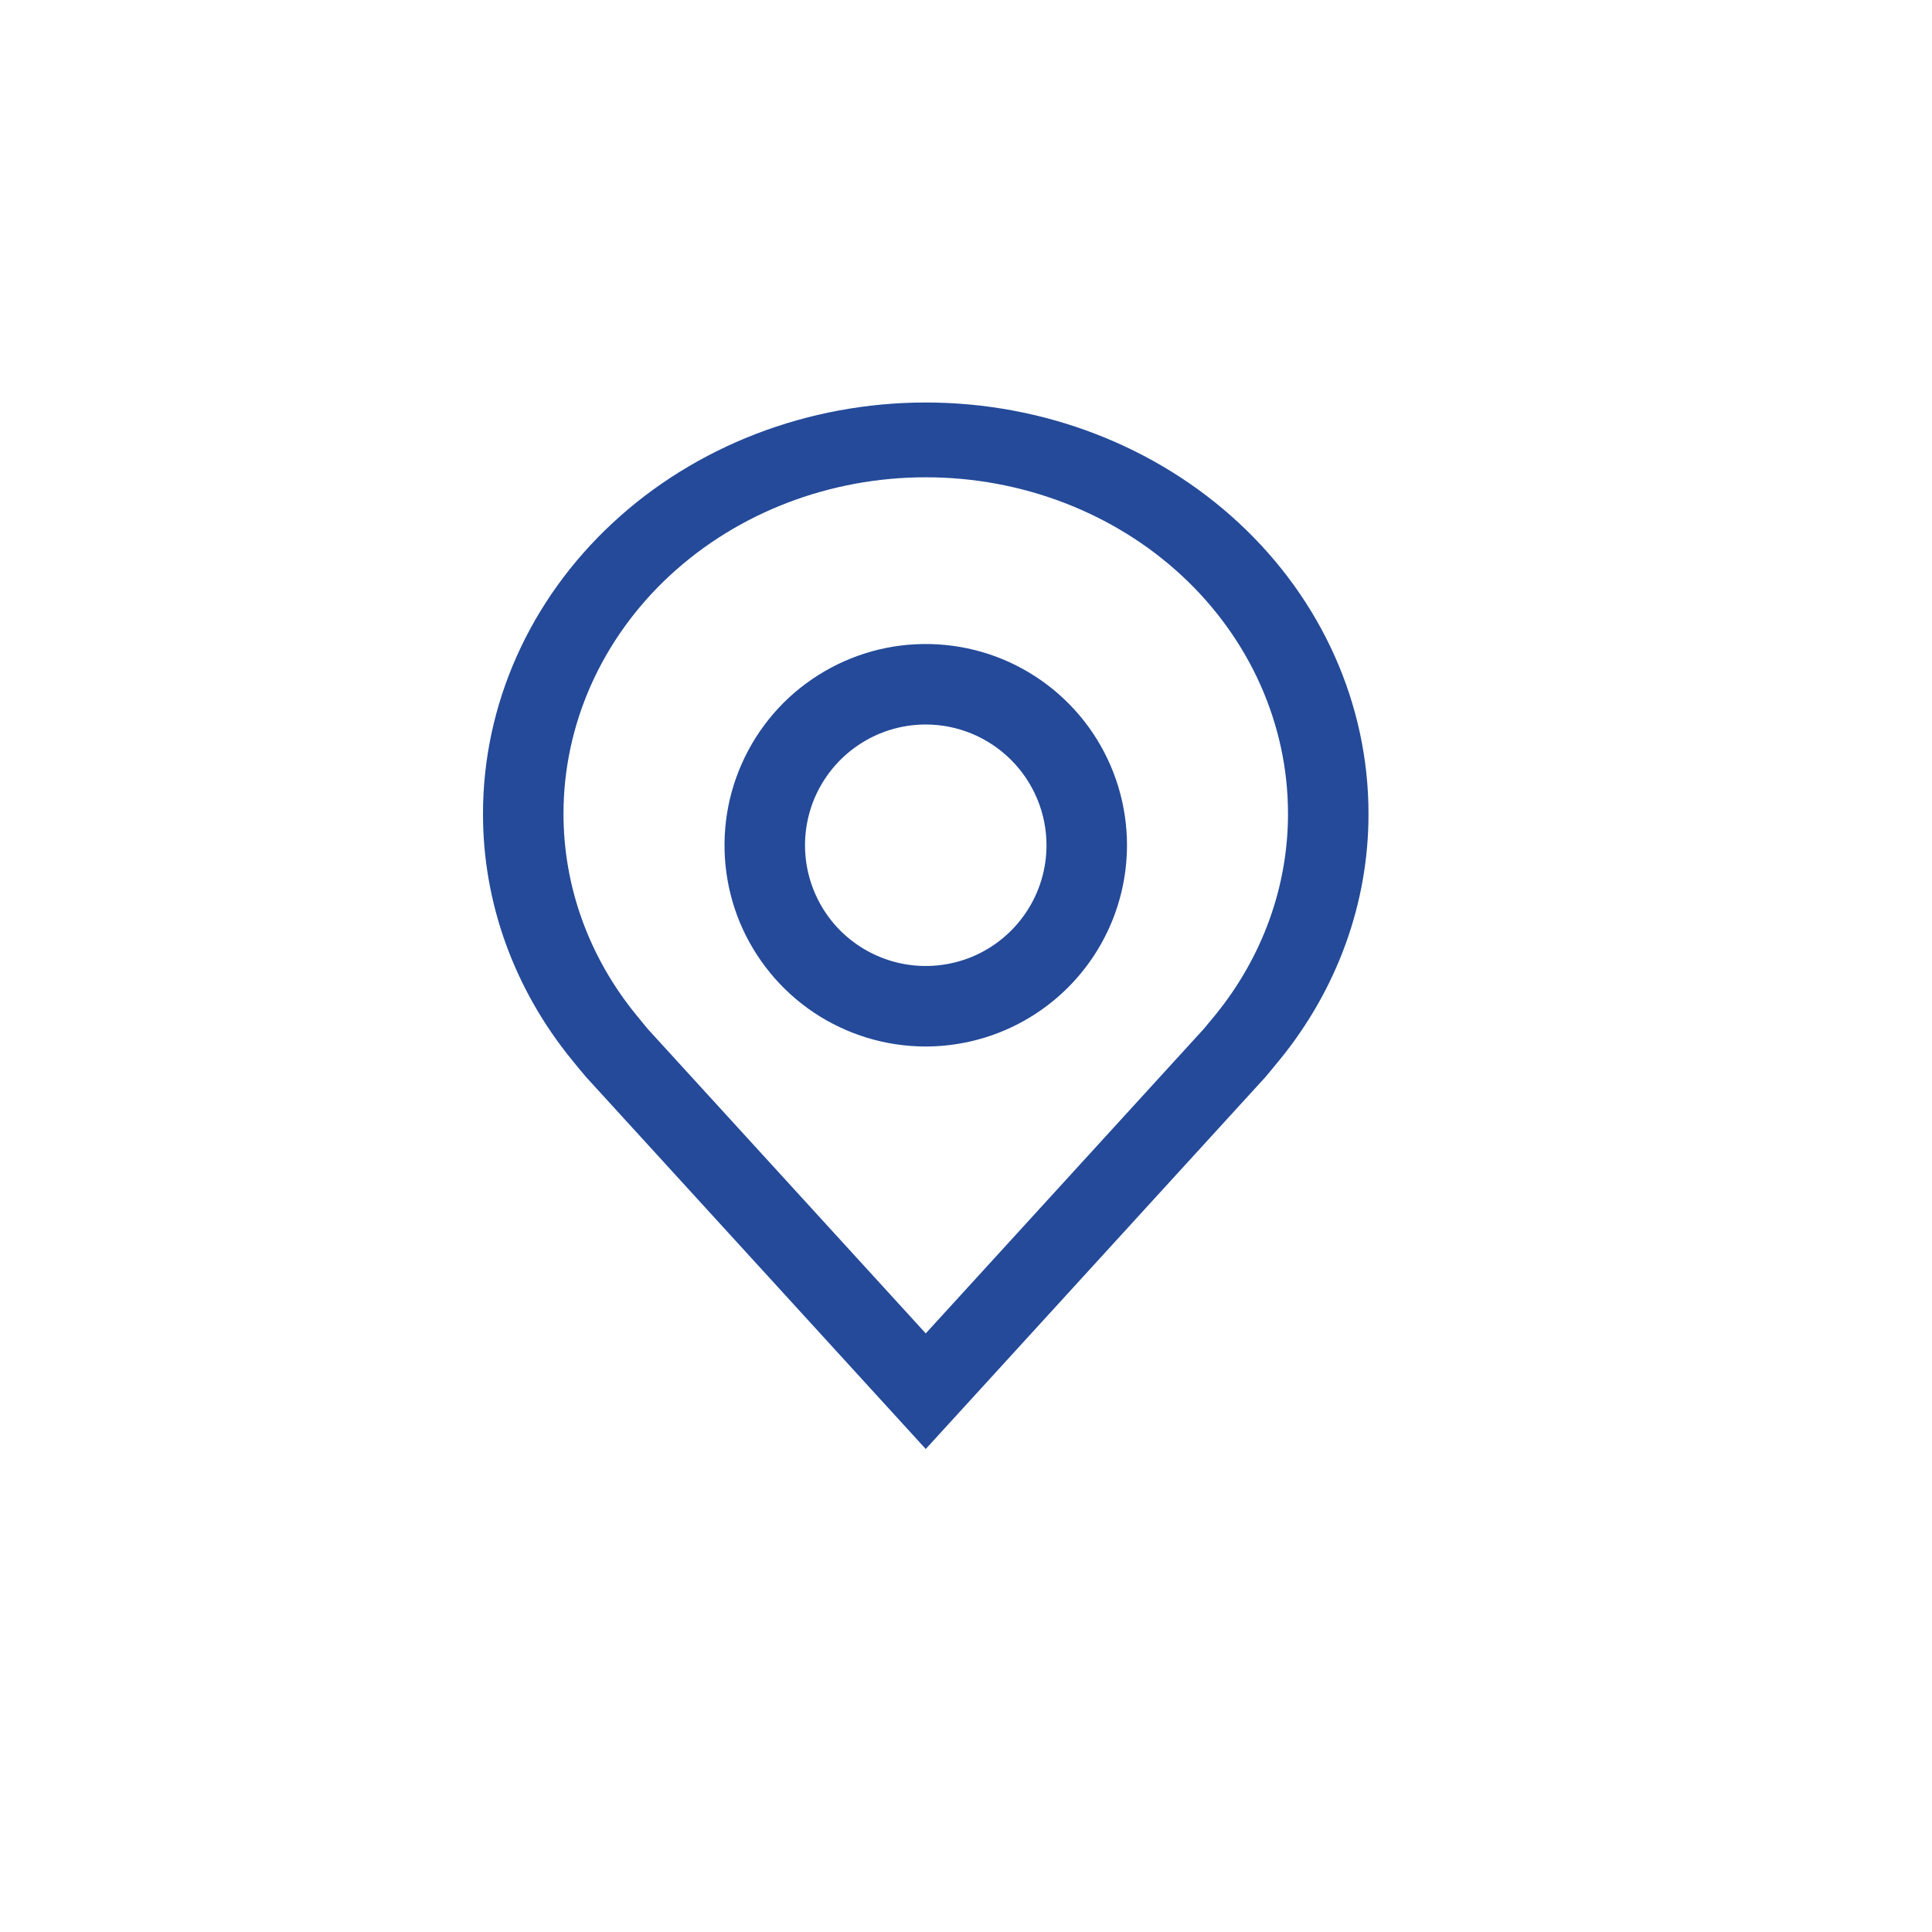
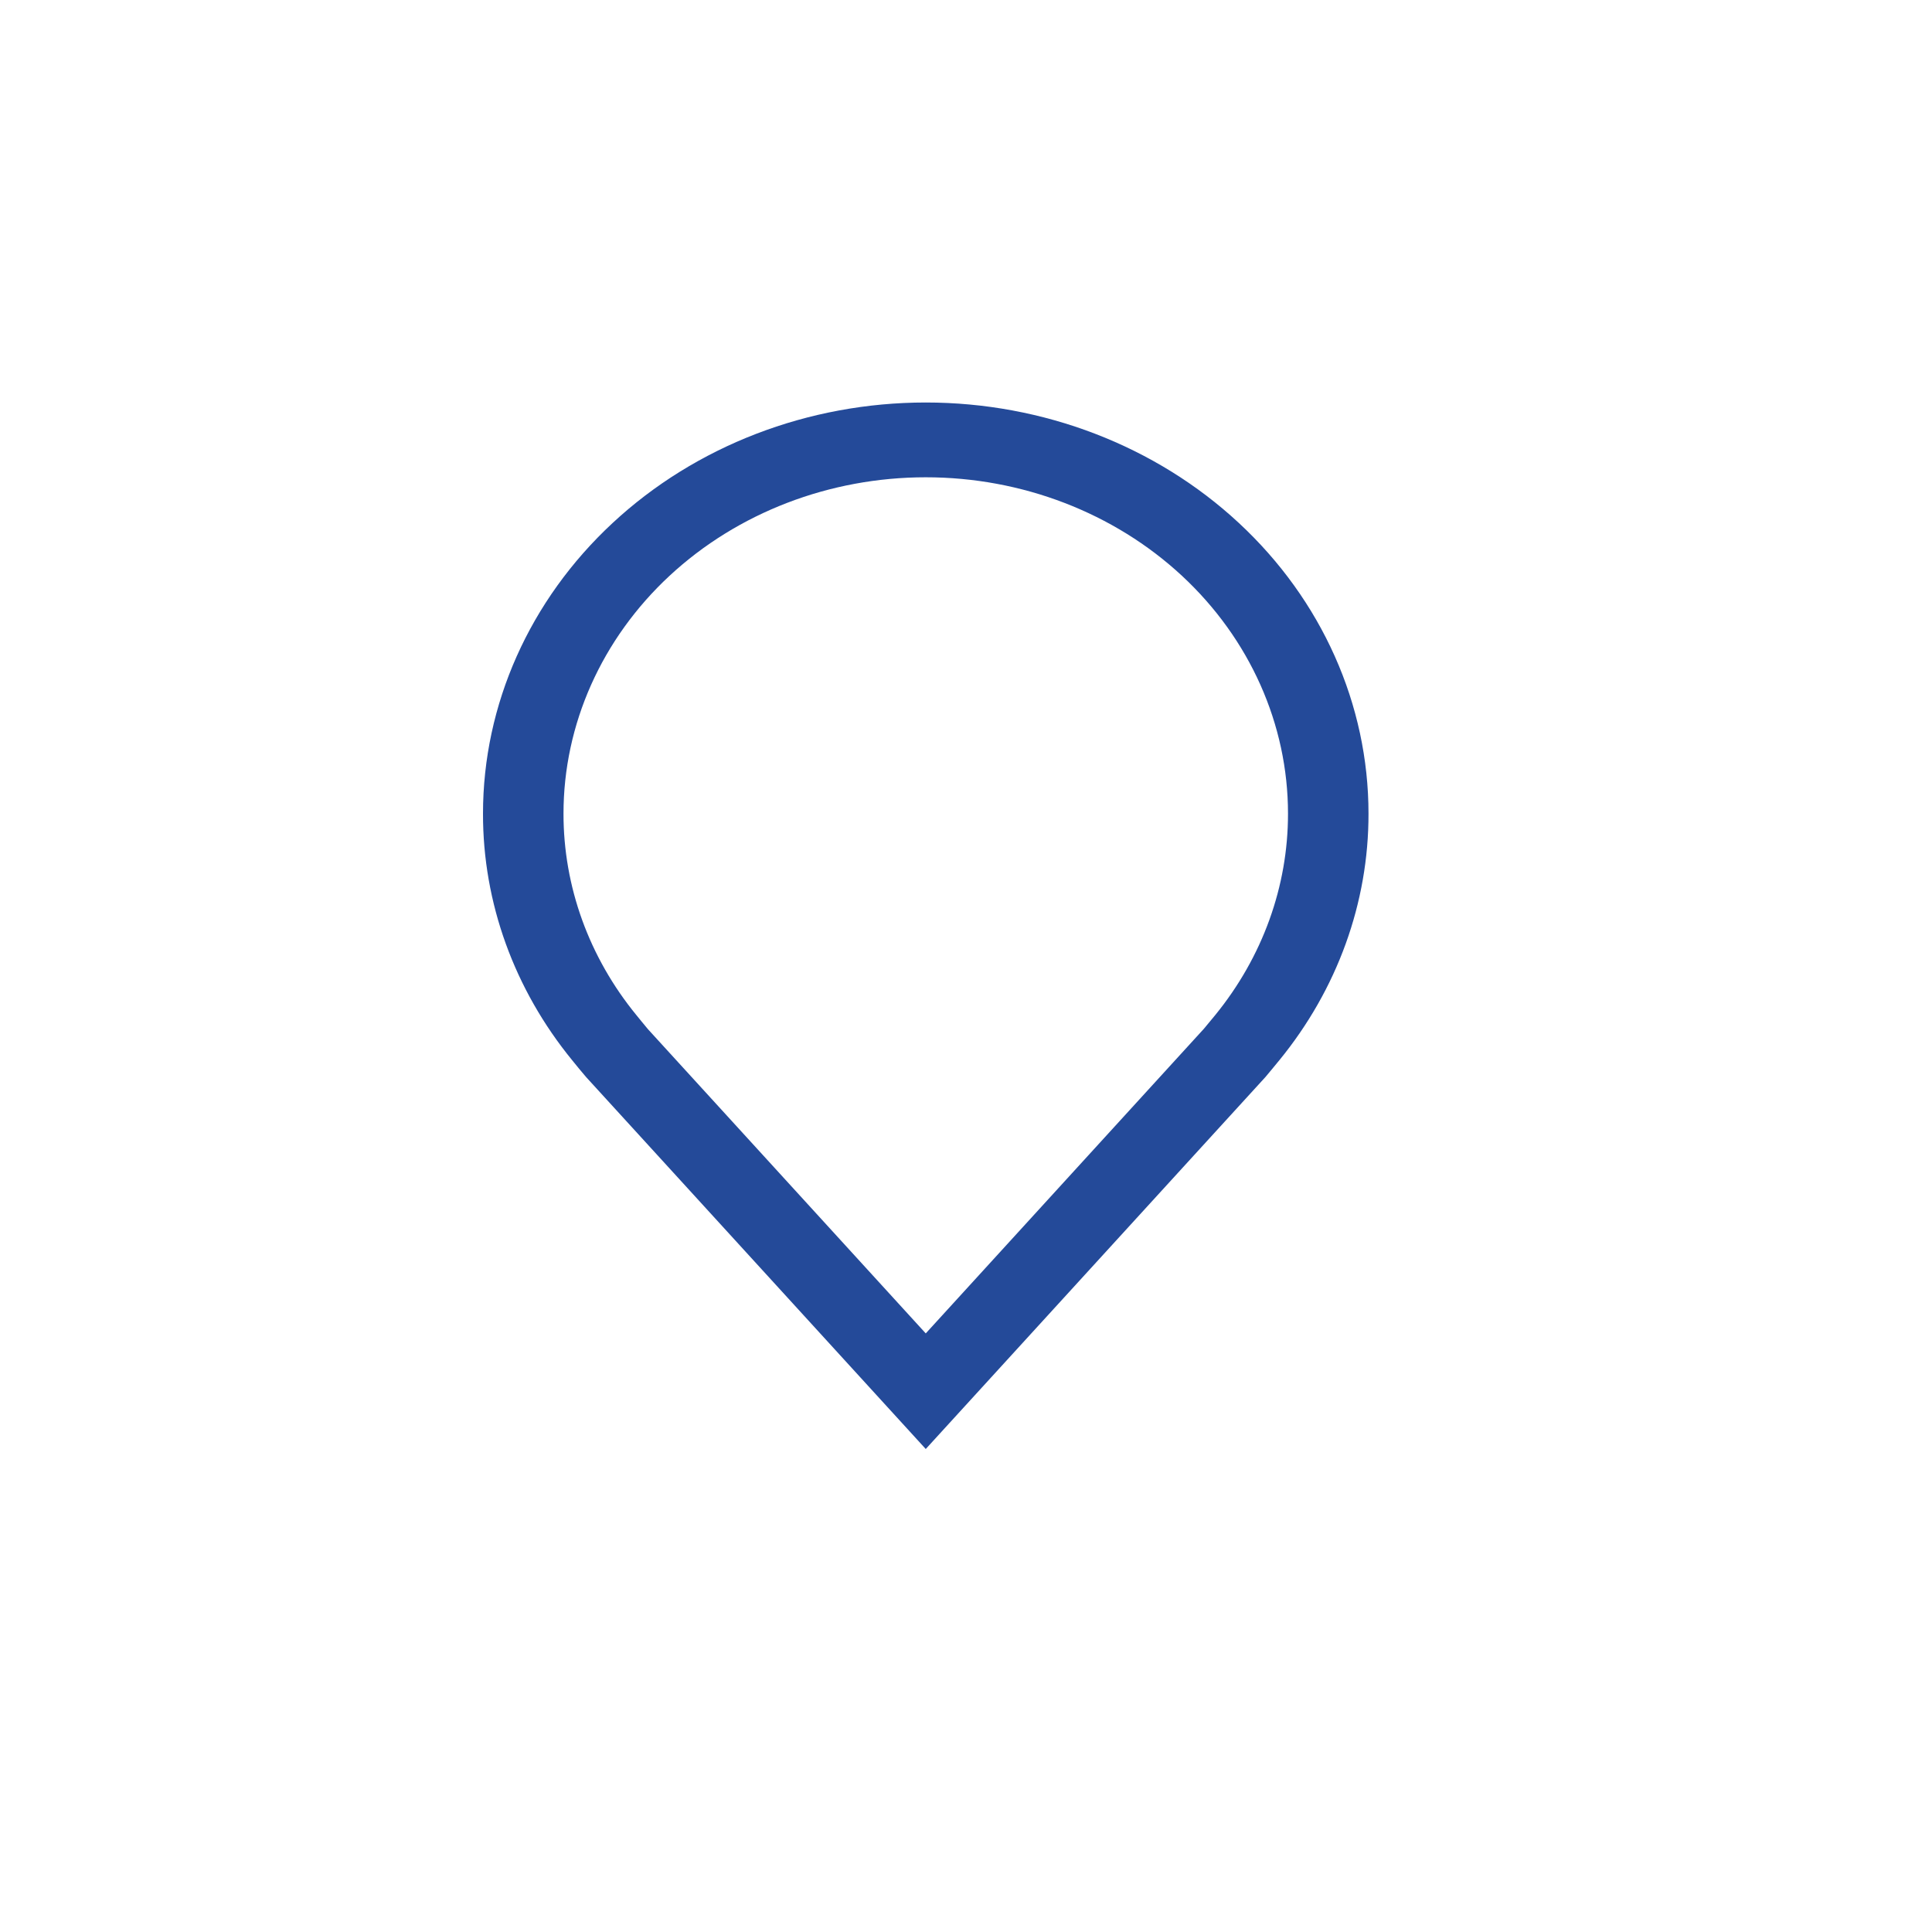
<svg xmlns="http://www.w3.org/2000/svg" width="24" height="24" viewBox="0 0 24 24" fill="none">
-   <path d="M11.5 13C11.005 13 10.522 12.853 10.111 12.579C9.7 12.304 9.38 11.914 9.19 11.457C9.001 11 8.952 10.497 9.048 10.012C9.145 9.527 9.383 9.082 9.732 8.732C10.082 8.383 10.527 8.145 11.012 8.048C11.497 7.952 12 8.001 12.457 8.19C12.914 8.38 13.304 8.7 13.579 9.111C13.853 9.522 14 10.005 14 10.5C13.999 11.163 13.736 11.798 13.267 12.267C12.798 12.736 12.163 12.999 11.5 13ZM11.5 9C11.203 9 10.913 9.088 10.667 9.253C10.42 9.418 10.228 9.652 10.114 9.926C10.001 10.2 9.971 10.502 10.029 10.793C10.087 11.084 10.23 11.351 10.439 11.561C10.649 11.77 10.916 11.913 11.207 11.971C11.498 12.029 11.8 11.999 12.074 11.886C12.348 11.772 12.582 11.58 12.747 11.333C12.912 11.087 13 10.797 13 10.5C13 10.102 12.841 9.721 12.56 9.44C12.279 9.159 11.898 9 11.5 9Z" fill="#244A99" />
  <path d="M11.5 18L7.282 13.381C7.223 13.312 7.165 13.242 7.108 13.171C6.388 12.29 5.998 11.214 6 10.107C6 8.753 6.579 7.454 7.611 6.496C8.642 5.538 10.041 5 11.5 5C12.959 5 14.358 5.538 15.389 6.496C16.421 7.454 17 8.753 17 10.107C17.002 11.213 16.613 12.289 15.893 13.17L15.892 13.171C15.892 13.171 15.742 13.354 15.72 13.379L11.5 18ZM7.907 12.612C7.907 12.612 8.023 12.755 8.05 12.786L11.5 16.564L14.955 12.78C14.977 12.755 15.094 12.611 15.095 12.611C15.683 11.89 16.001 11.011 16 10.107C16 8.999 15.526 7.936 14.682 7.152C13.838 6.369 12.694 5.929 11.5 5.929C10.306 5.929 9.162 6.369 8.318 7.152C7.474 7.936 7 8.999 7 10.107C6.999 11.012 7.317 11.892 7.907 12.612Z" fill="#244A99" />
</svg>